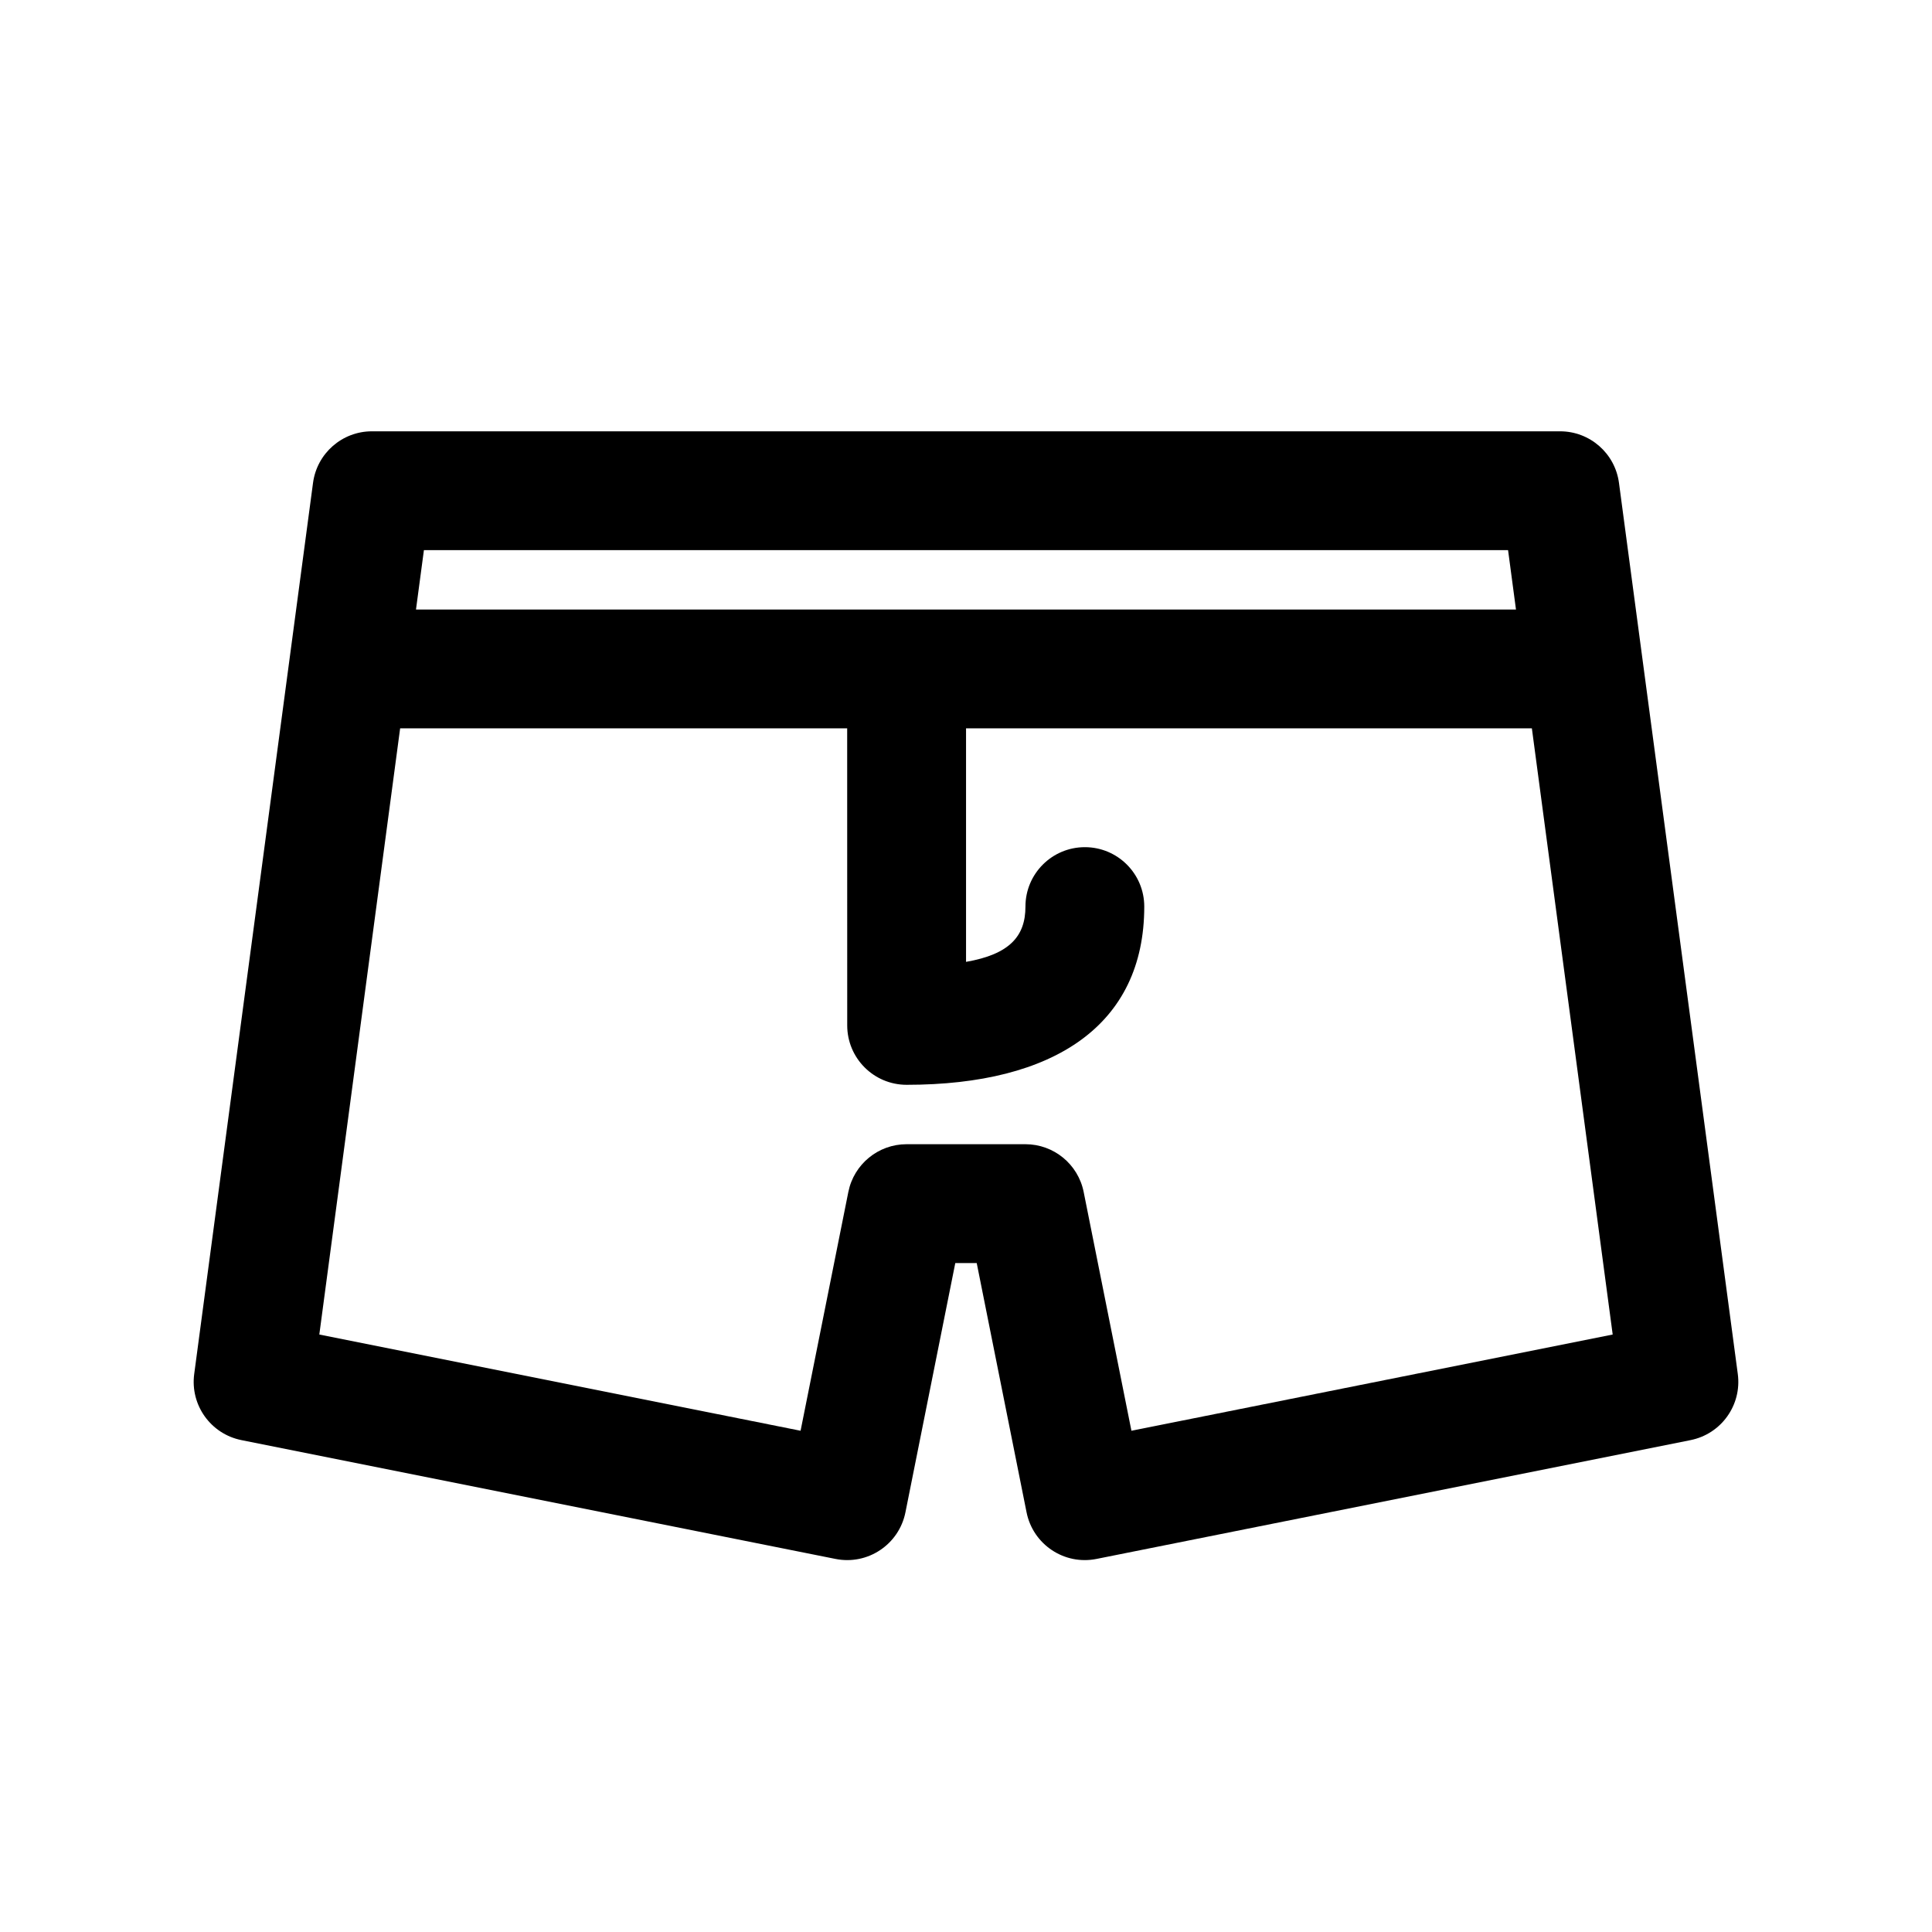
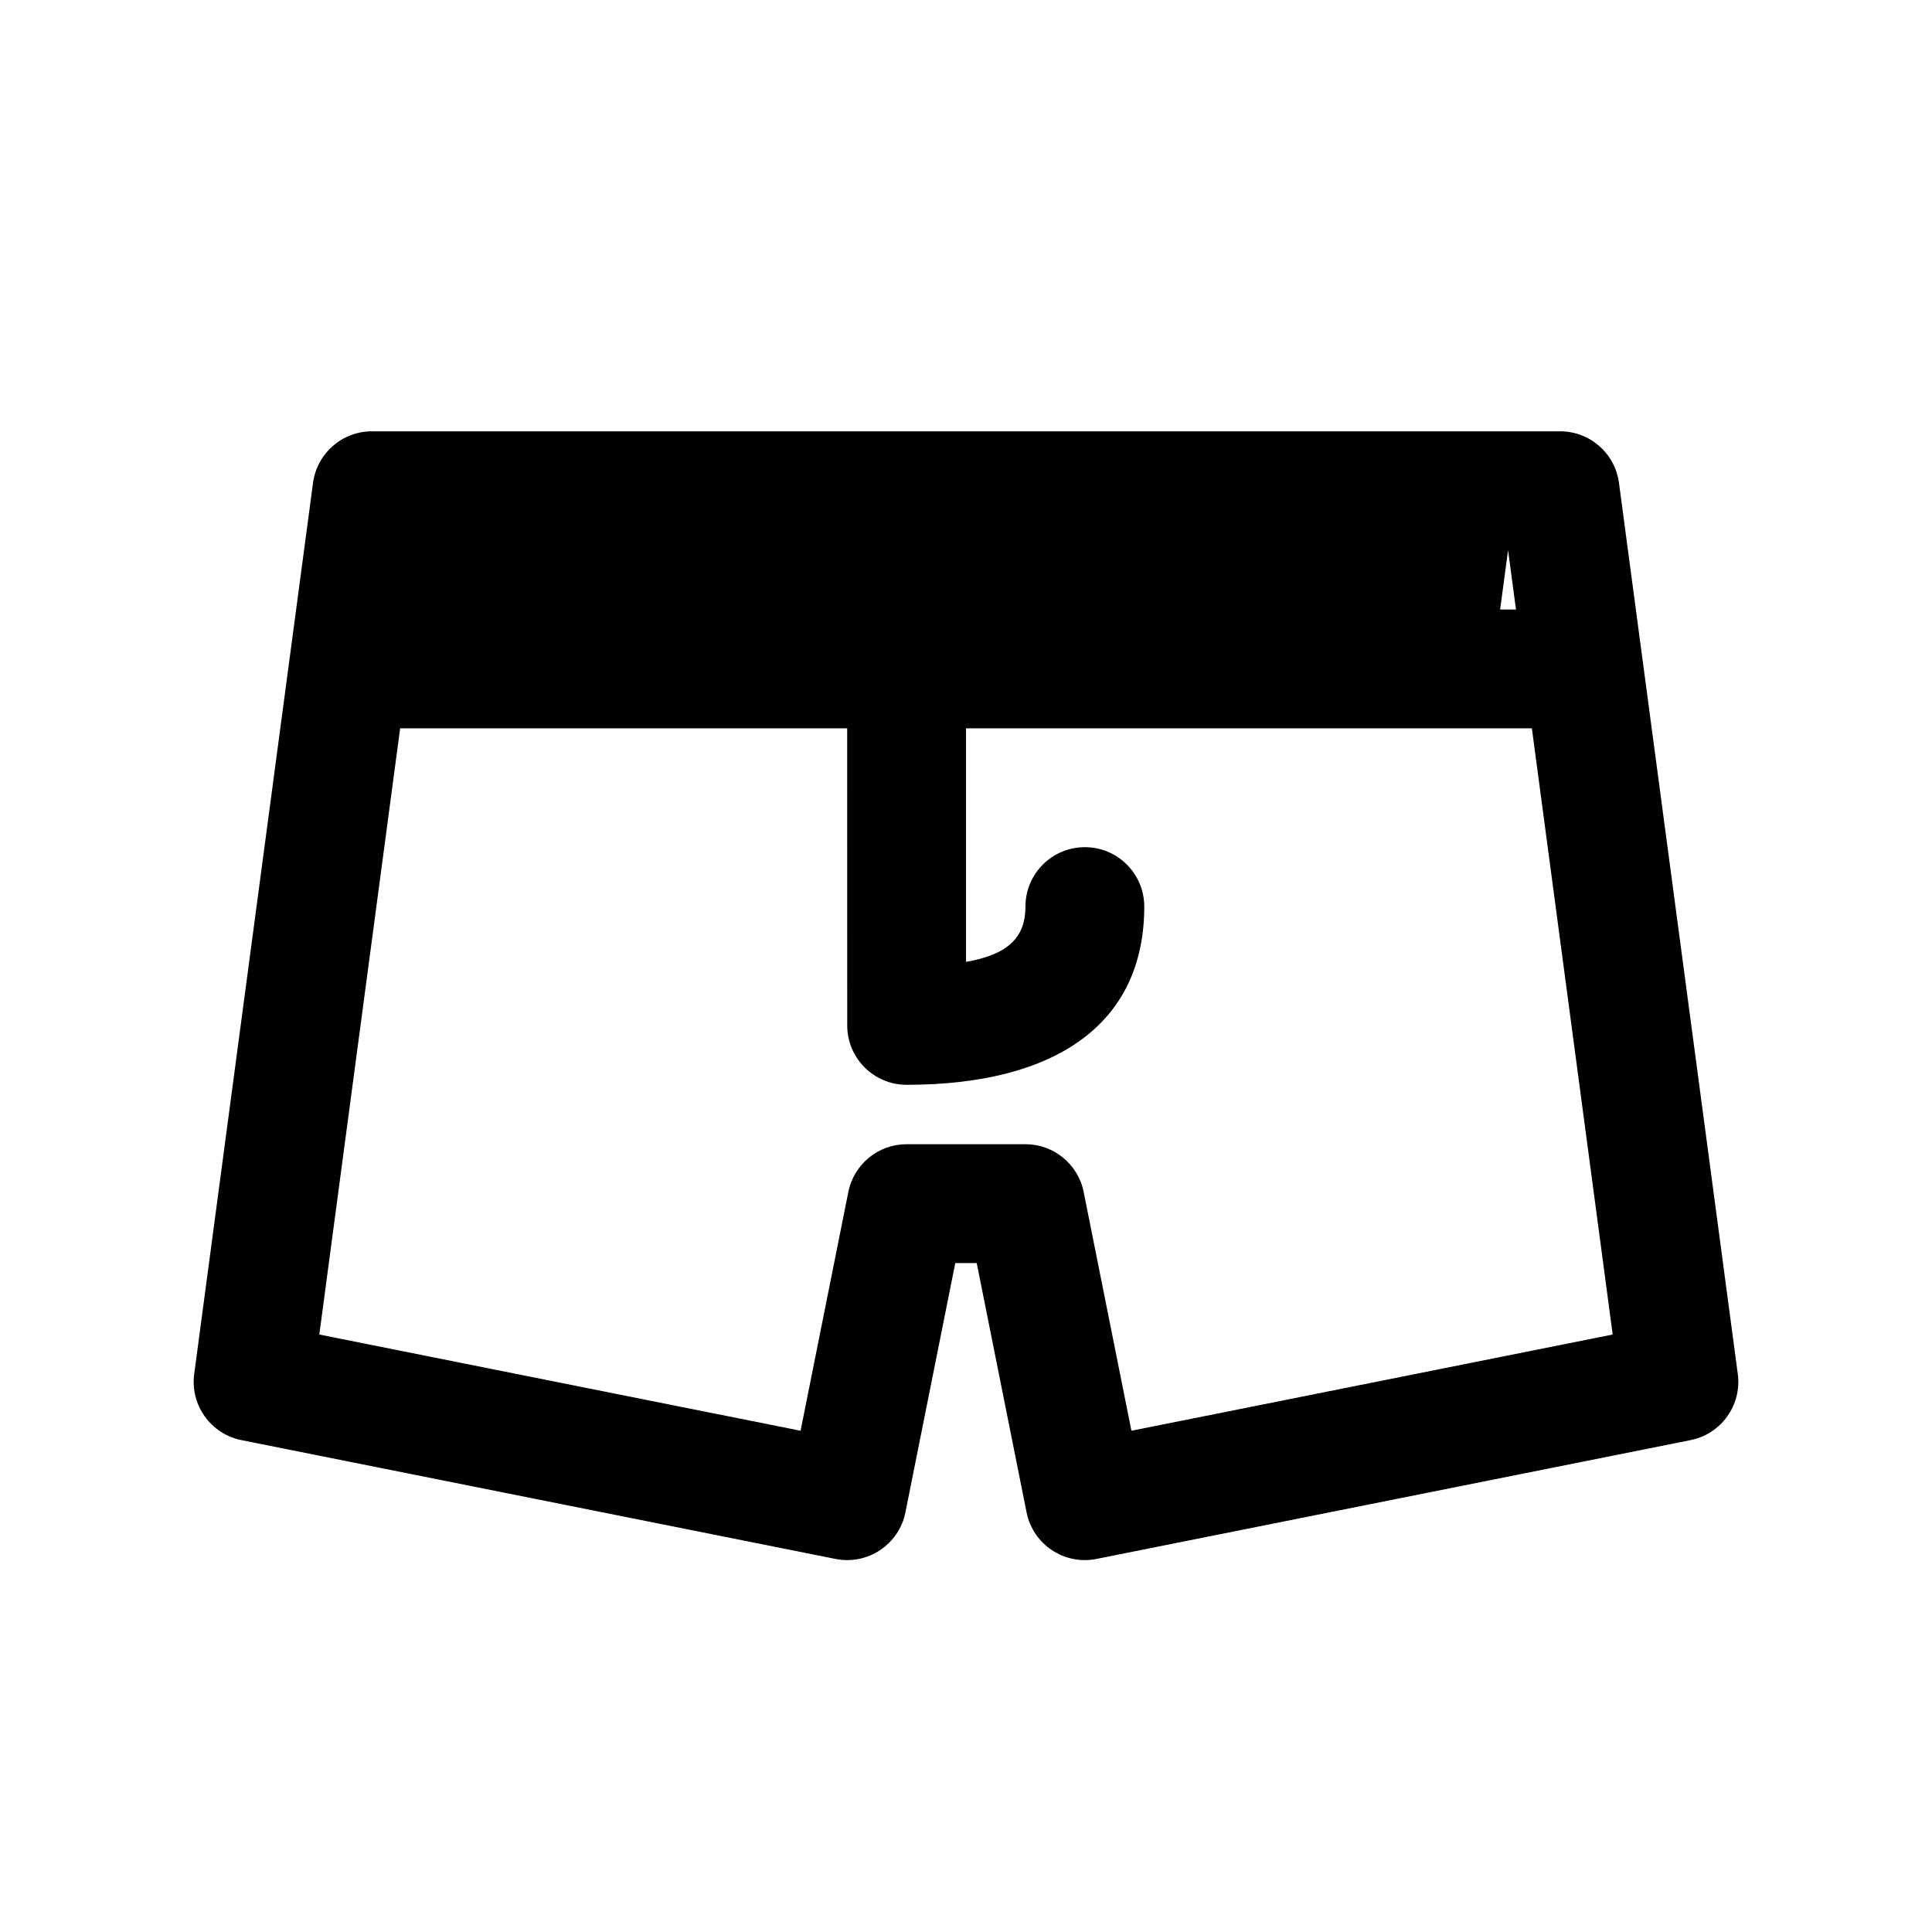
<svg xmlns="http://www.w3.org/2000/svg" fill="#000000" width="800px" height="800px" version="1.1" viewBox="144 144 512 512">
-   <path d="m368.51 337.02h-118.47l-21.418 160.64 127.54 25.504 12.656-63.281c1.473-7.359 7.934-12.656 15.438-12.656h31.488c7.504 0 13.969 5.297 15.438 12.656l12.656 63.281 127.54-25.504-21.418-160.64h-149.95v61.883c11.613-2.019 15.742-6.848 15.742-14.652 0-8.695 7.051-15.742 15.746-15.742 8.695 0 15.742 7.047 15.742 15.742 0 31.352-23.82 47.234-62.977 47.234-8.695 0-15.742-7.051-15.742-15.746zm177.24-31.488-2.098-15.746h-287.31l-2.102 15.746zm-161.8 239.25c-1.707 8.527-10 14.059-18.527 12.352l-157.44-31.488c-8.137-1.629-13.613-9.293-12.516-17.52l31.488-236.16c1.043-7.82 7.715-13.664 15.605-13.664h314.88c7.891 0 14.566 5.844 15.605 13.664l31.488 236.16c1.098 8.227-4.379 15.891-12.516 17.52l-157.44 31.488c-8.527 1.707-16.82-3.824-18.527-12.352l-13.211-66.062h-5.676z" />
+   <path d="m368.51 337.02h-118.47l-21.418 160.64 127.54 25.504 12.656-63.281c1.473-7.359 7.934-12.656 15.438-12.656h31.488c7.504 0 13.969 5.297 15.438 12.656l12.656 63.281 127.54-25.504-21.418-160.64h-149.95v61.883c11.613-2.019 15.742-6.848 15.742-14.652 0-8.695 7.051-15.742 15.746-15.742 8.695 0 15.742 7.047 15.742 15.742 0 31.352-23.82 47.234-62.977 47.234-8.695 0-15.742-7.051-15.742-15.746zm177.24-31.488-2.098-15.746l-2.102 15.746zm-161.8 239.25c-1.707 8.527-10 14.059-18.527 12.352l-157.44-31.488c-8.137-1.629-13.613-9.293-12.516-17.52l31.488-236.16c1.043-7.82 7.715-13.664 15.605-13.664h314.88c7.891 0 14.566 5.844 15.605 13.664l31.488 236.16c1.098 8.227-4.379 15.891-12.516 17.52l-157.44 31.488c-8.527 1.707-16.82-3.824-18.527-12.352l-13.211-66.062h-5.676z" />
</svg>